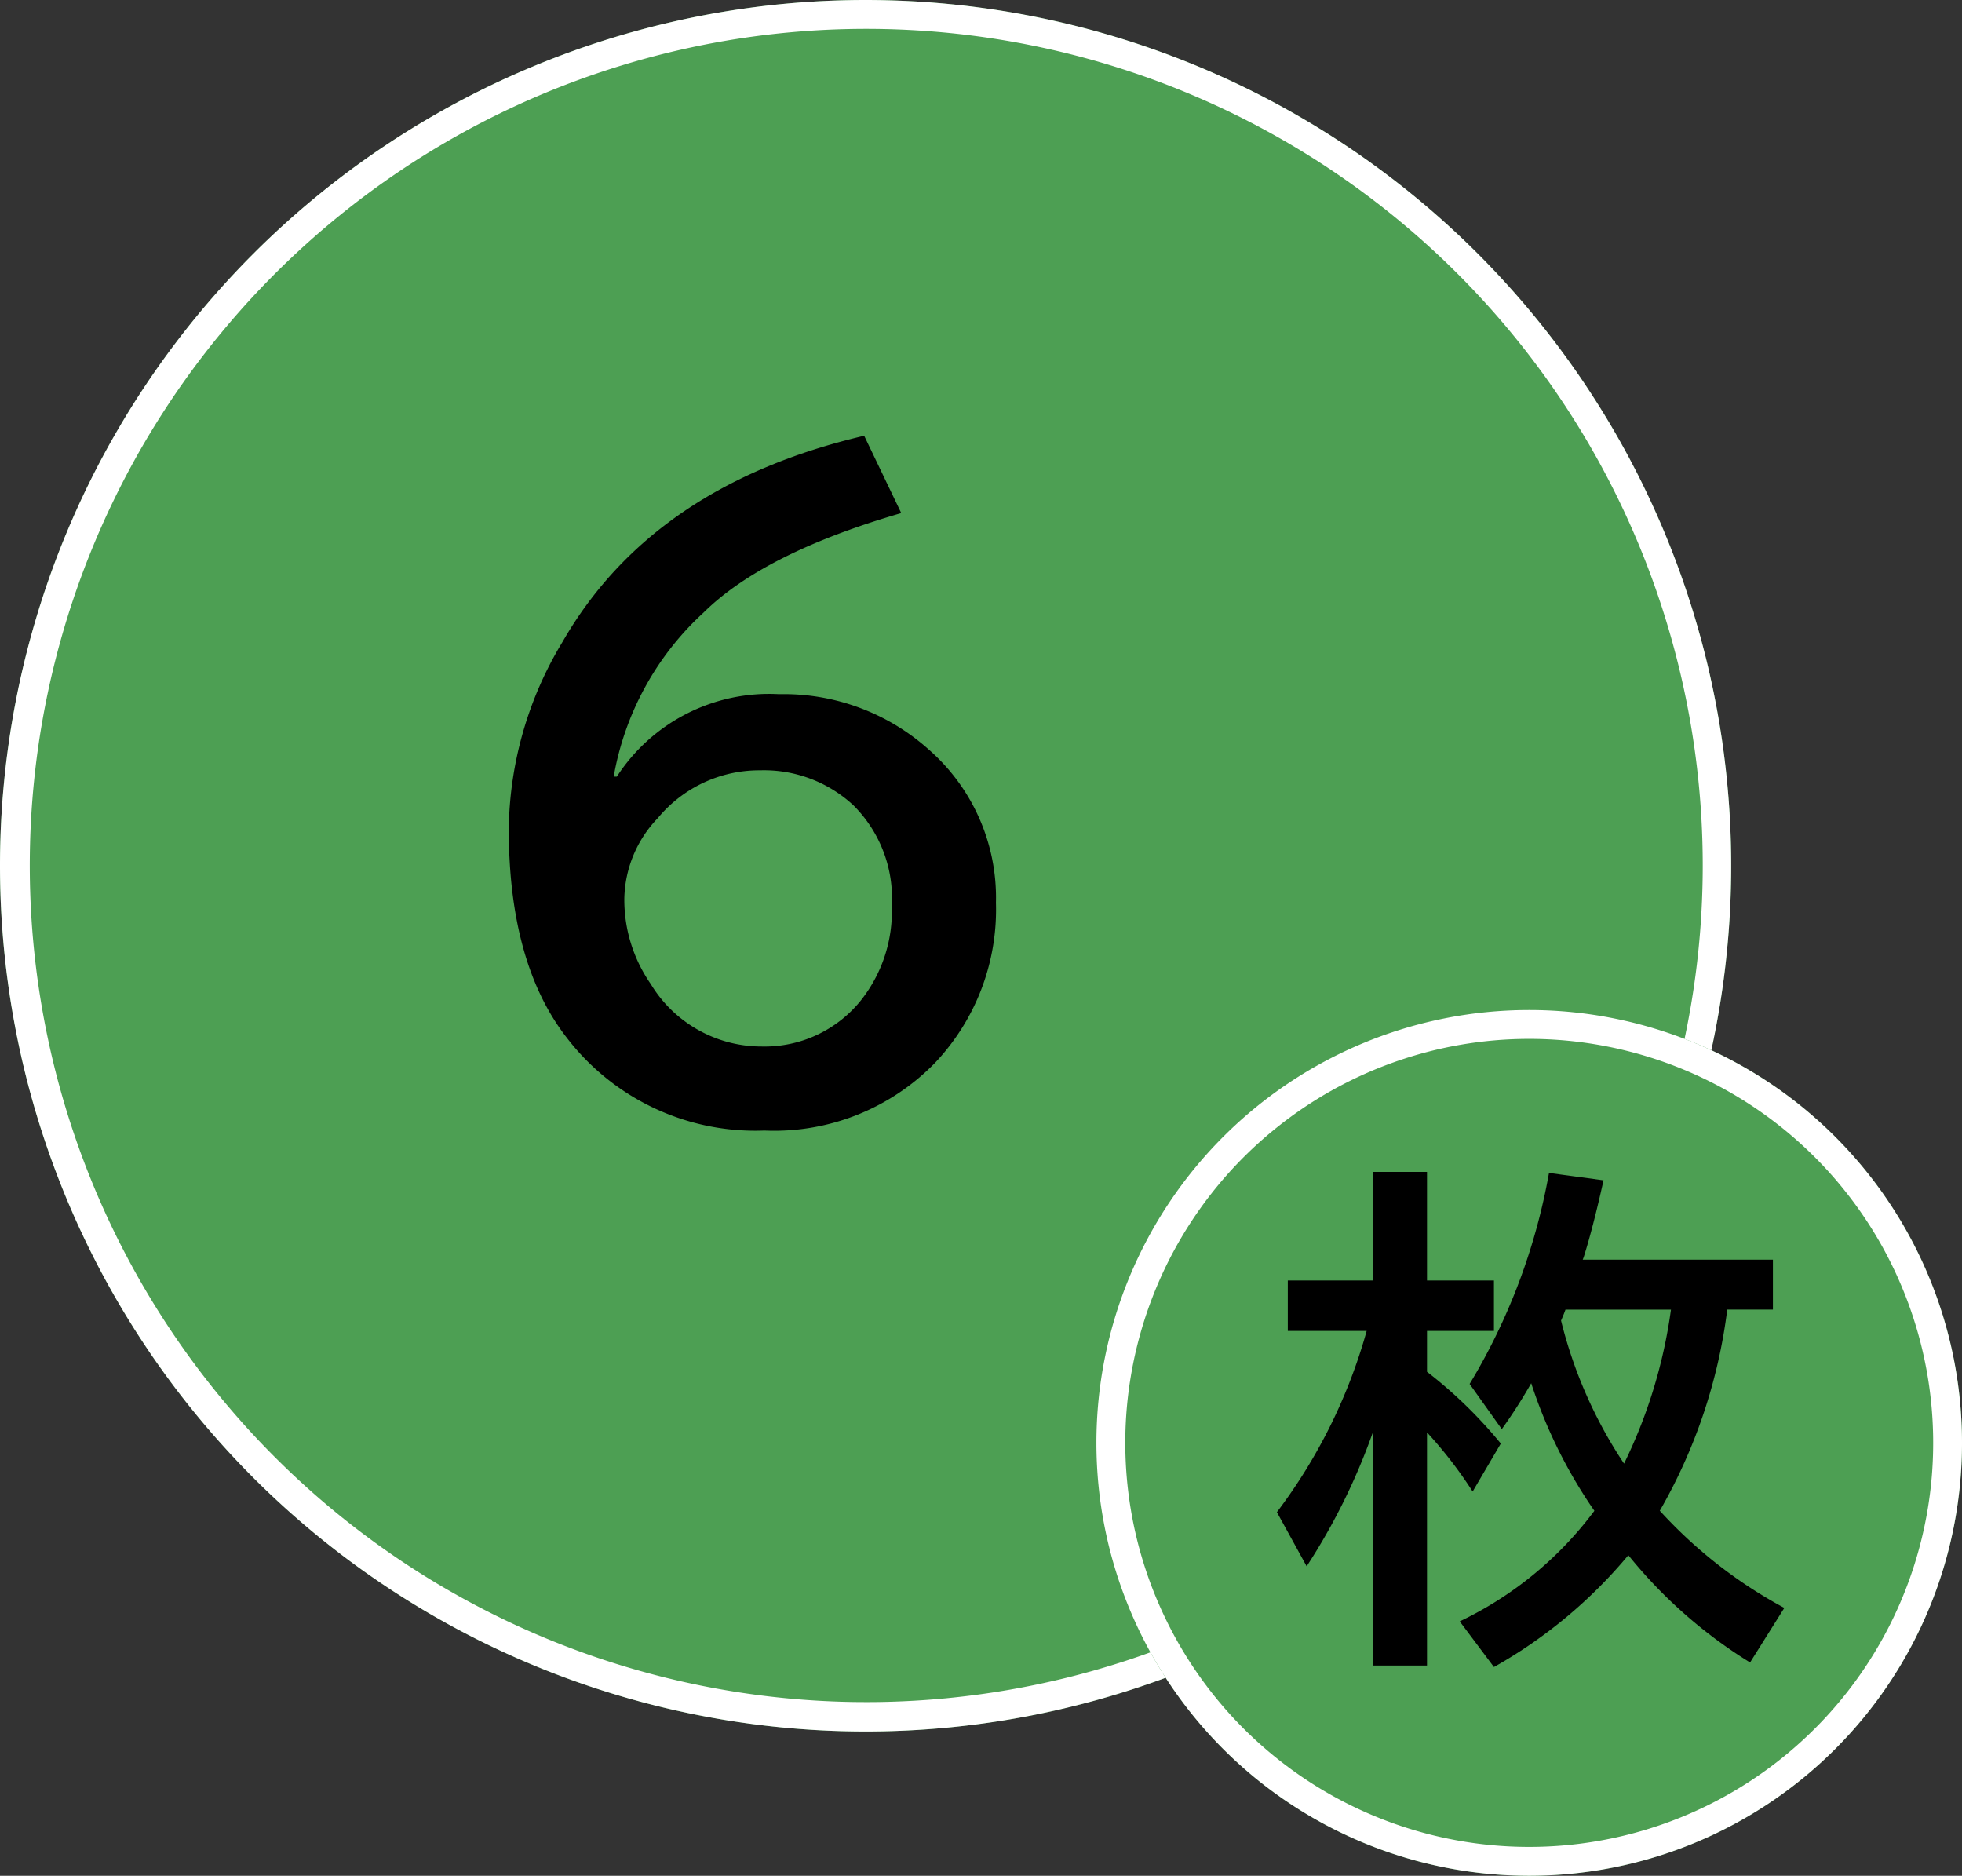
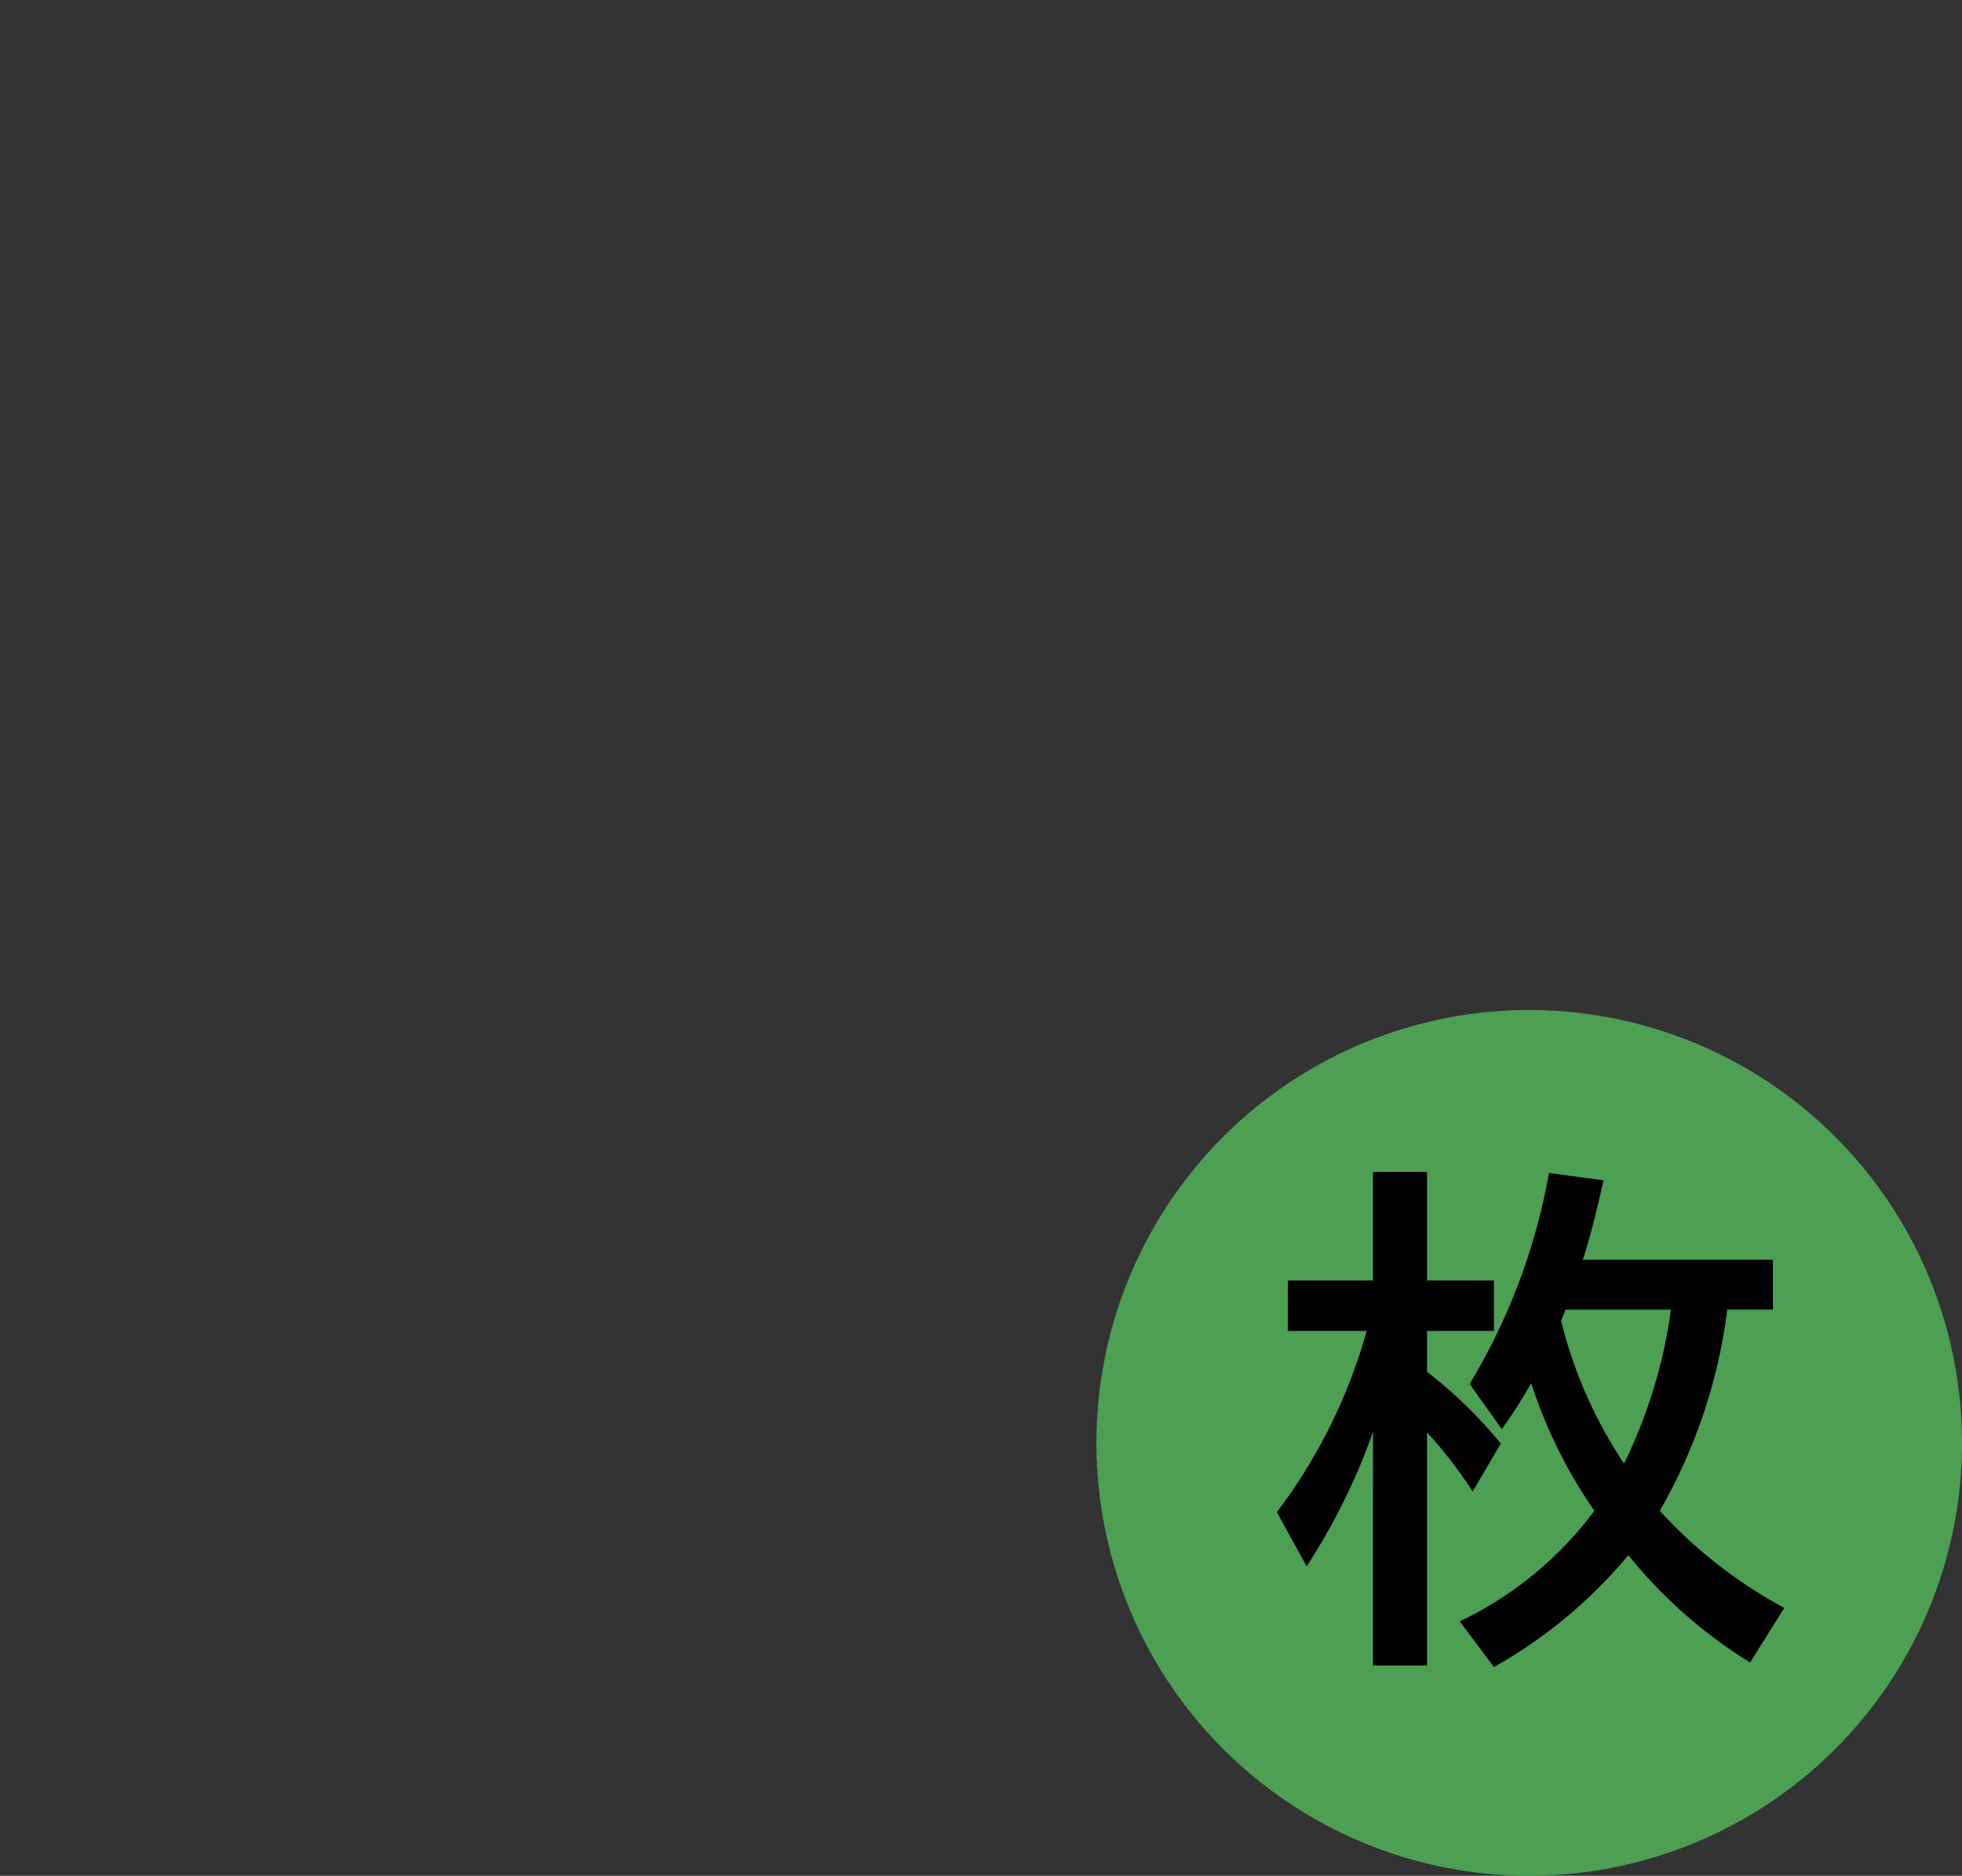
<svg xmlns="http://www.w3.org/2000/svg" width="68" height="65" viewBox="0 0 68 65">
  <rect x="0" y="0" width="68" height="65" fill="#333333" stroke="none" />
  <g transform="translate(-269 -1364)">
    <g transform="translate(-22 -51)">
-       <path d="M30,0A30,30,0,1,1,0,30,30,30,0,0,1,30,0Z" transform="translate(291 1415)" fill="#4d9f53" />
-       <path d="M30,1A28.991,28.991,0,1,0,41.288,3.278,28.991,28.991,0,0,0,30,1m0-1A30,30,0,1,1,0,30,30,30,0,0,1,30,0Z" transform="translate(291 1415)" fill="#fff" />
      <path d="M15,0A15,15,0,1,1,0,15,15,15,0,0,1,15,0Z" transform="translate(329 1450)" fill="#4d9f53" />
-       <path d="M15,1a14,14,0,1,0,9.9,4.1A14,14,0,0,0,15,1m0-1A15,15,0,1,1,0,15,15,15,0,0,1,15,0Z" transform="translate(329 1450)" fill="#fff" />
      <path d="M11.259-3.647l-.079-.114A16.952,16.952,0,0,1,9.07-8.068,17.612,17.612,0,0,1,8.05-6.477L6.935-8.042a21.372,21.372,0,0,0,2.751-7.312l1.89.255q-.36,1.617-.668,2.6a1.423,1.423,0,0,1-.053.149h6.592v1.731H15.864a18.607,18.607,0,0,1-2.338,6.97A16.25,16.25,0,0,0,17.842-.281l-1.187,1.89a16.65,16.65,0,0,1-4.219-3.718A16.715,16.715,0,0,1,7.778,1.767L6.592.185a12.553,12.553,0,0,0,4.667-3.832Zm1.028-1.635a17.521,17.521,0,0,0,1.626-5.335H10.257l-.053.141q-.053.132-.1.237a15.73,15.73,0,0,0,2.183,4.957Zm-8.7-1.1a21.846,21.846,0,0,1-2.3,4.658L.255-3.6A18.734,18.734,0,0,0,3.366-9.879H.633v-1.749H3.586V-15.39H5.458v3.762h2.32v1.749H5.458v1.415A15.737,15.737,0,0,1,8.016-5.977L7.04-4.315A14.966,14.966,0,0,0,5.458-6.363V1.714H3.586Z" transform="translate(335 1471)" />
    </g>
-     <path d="M-4.621-11.088A6.291,6.291,0,0,1,1-13.945a7.528,7.528,0,0,1,5.168,1.9A6.82,6.82,0,0,1,8.518-6.713,7.721,7.721,0,0,1,6.412-1.176,7.774,7.774,0,0,1,.492,1.176a8.232,8.232,0,0,1-6.836-3.2q-2.023-2.584-2.023-7.26A12.8,12.8,0,0,1-6.508-15.75q3.117-5.428,10.459-7.15l1.285,2.68Q.479-18.84-1.613-16.775A10.065,10.065,0,0,0-4.73-11.088Zm4.963-.219A4.56,4.56,0,0,0-3.2-9.652a4.133,4.133,0,0,0-1.162,2.8A5.12,5.12,0,0,0-3.445-3.9,4.486,4.486,0,0,0,.41-1.736,4.277,4.277,0,0,0,3.828-3.322,4.959,4.959,0,0,0,4.908-6.6,4.547,4.547,0,0,0,3.582-10.09,4.556,4.556,0,0,0,.342-11.307Z" transform="translate(295 1402)" />
  </g>
</svg>